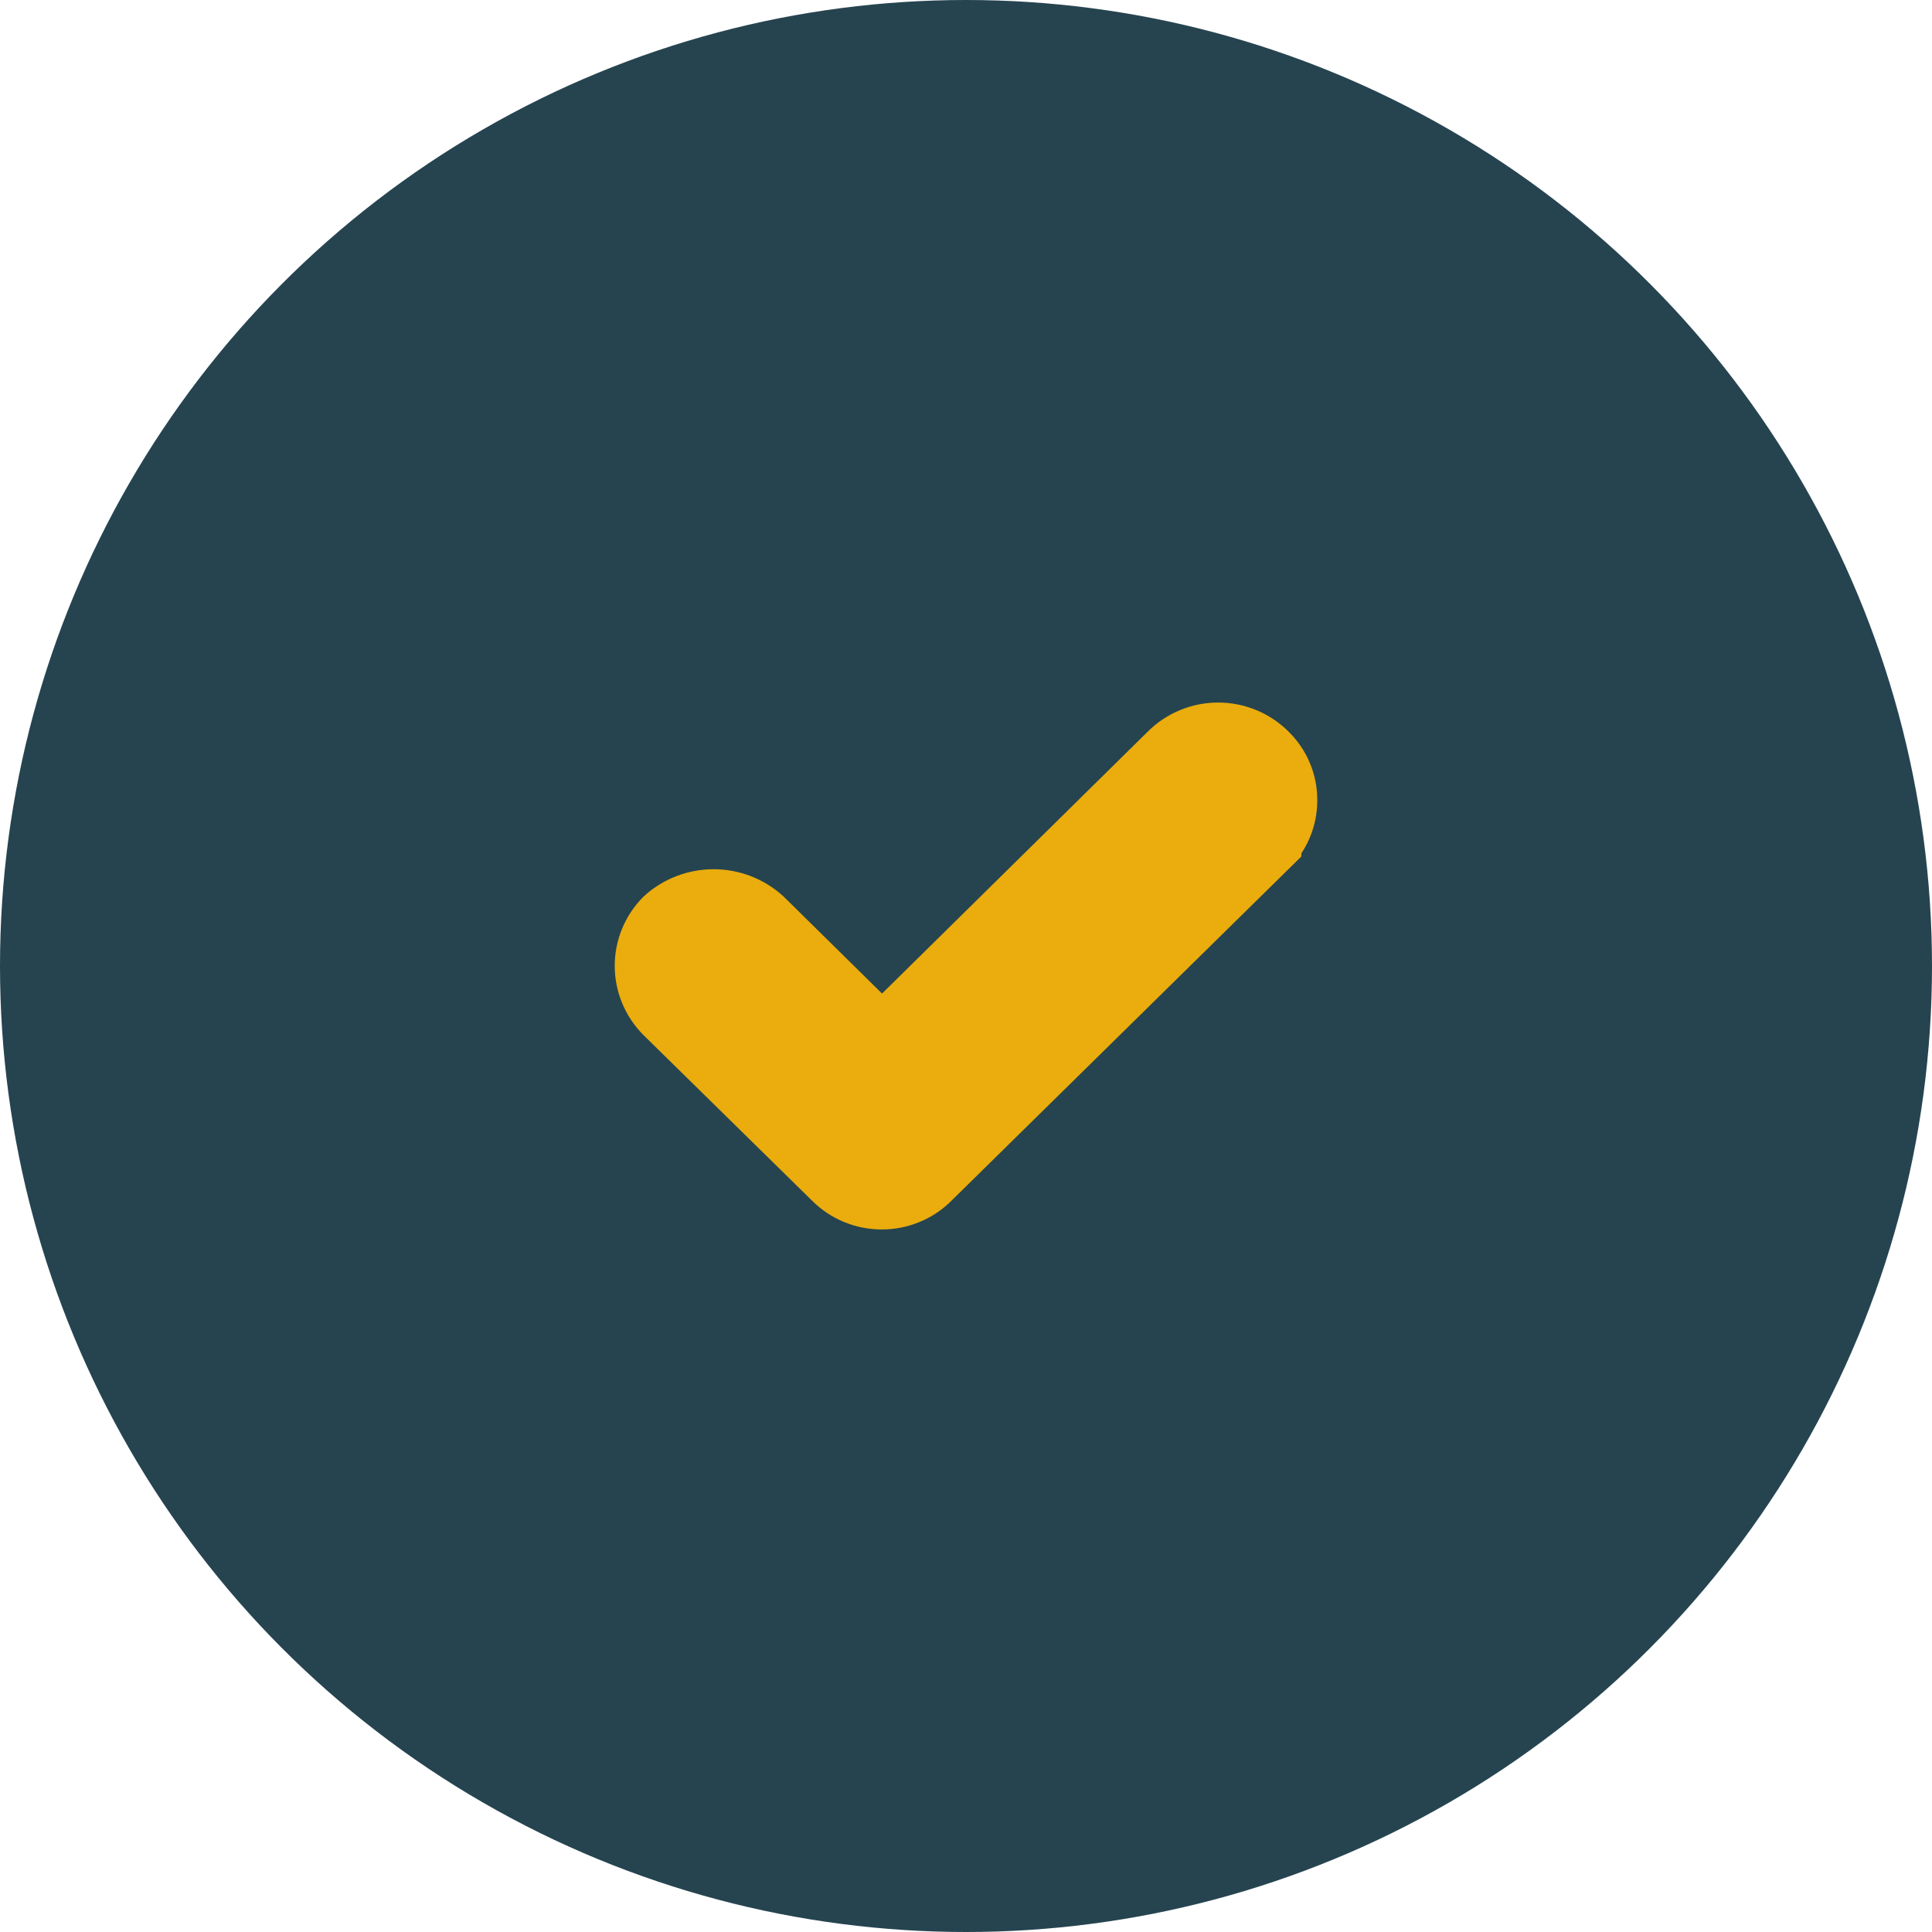
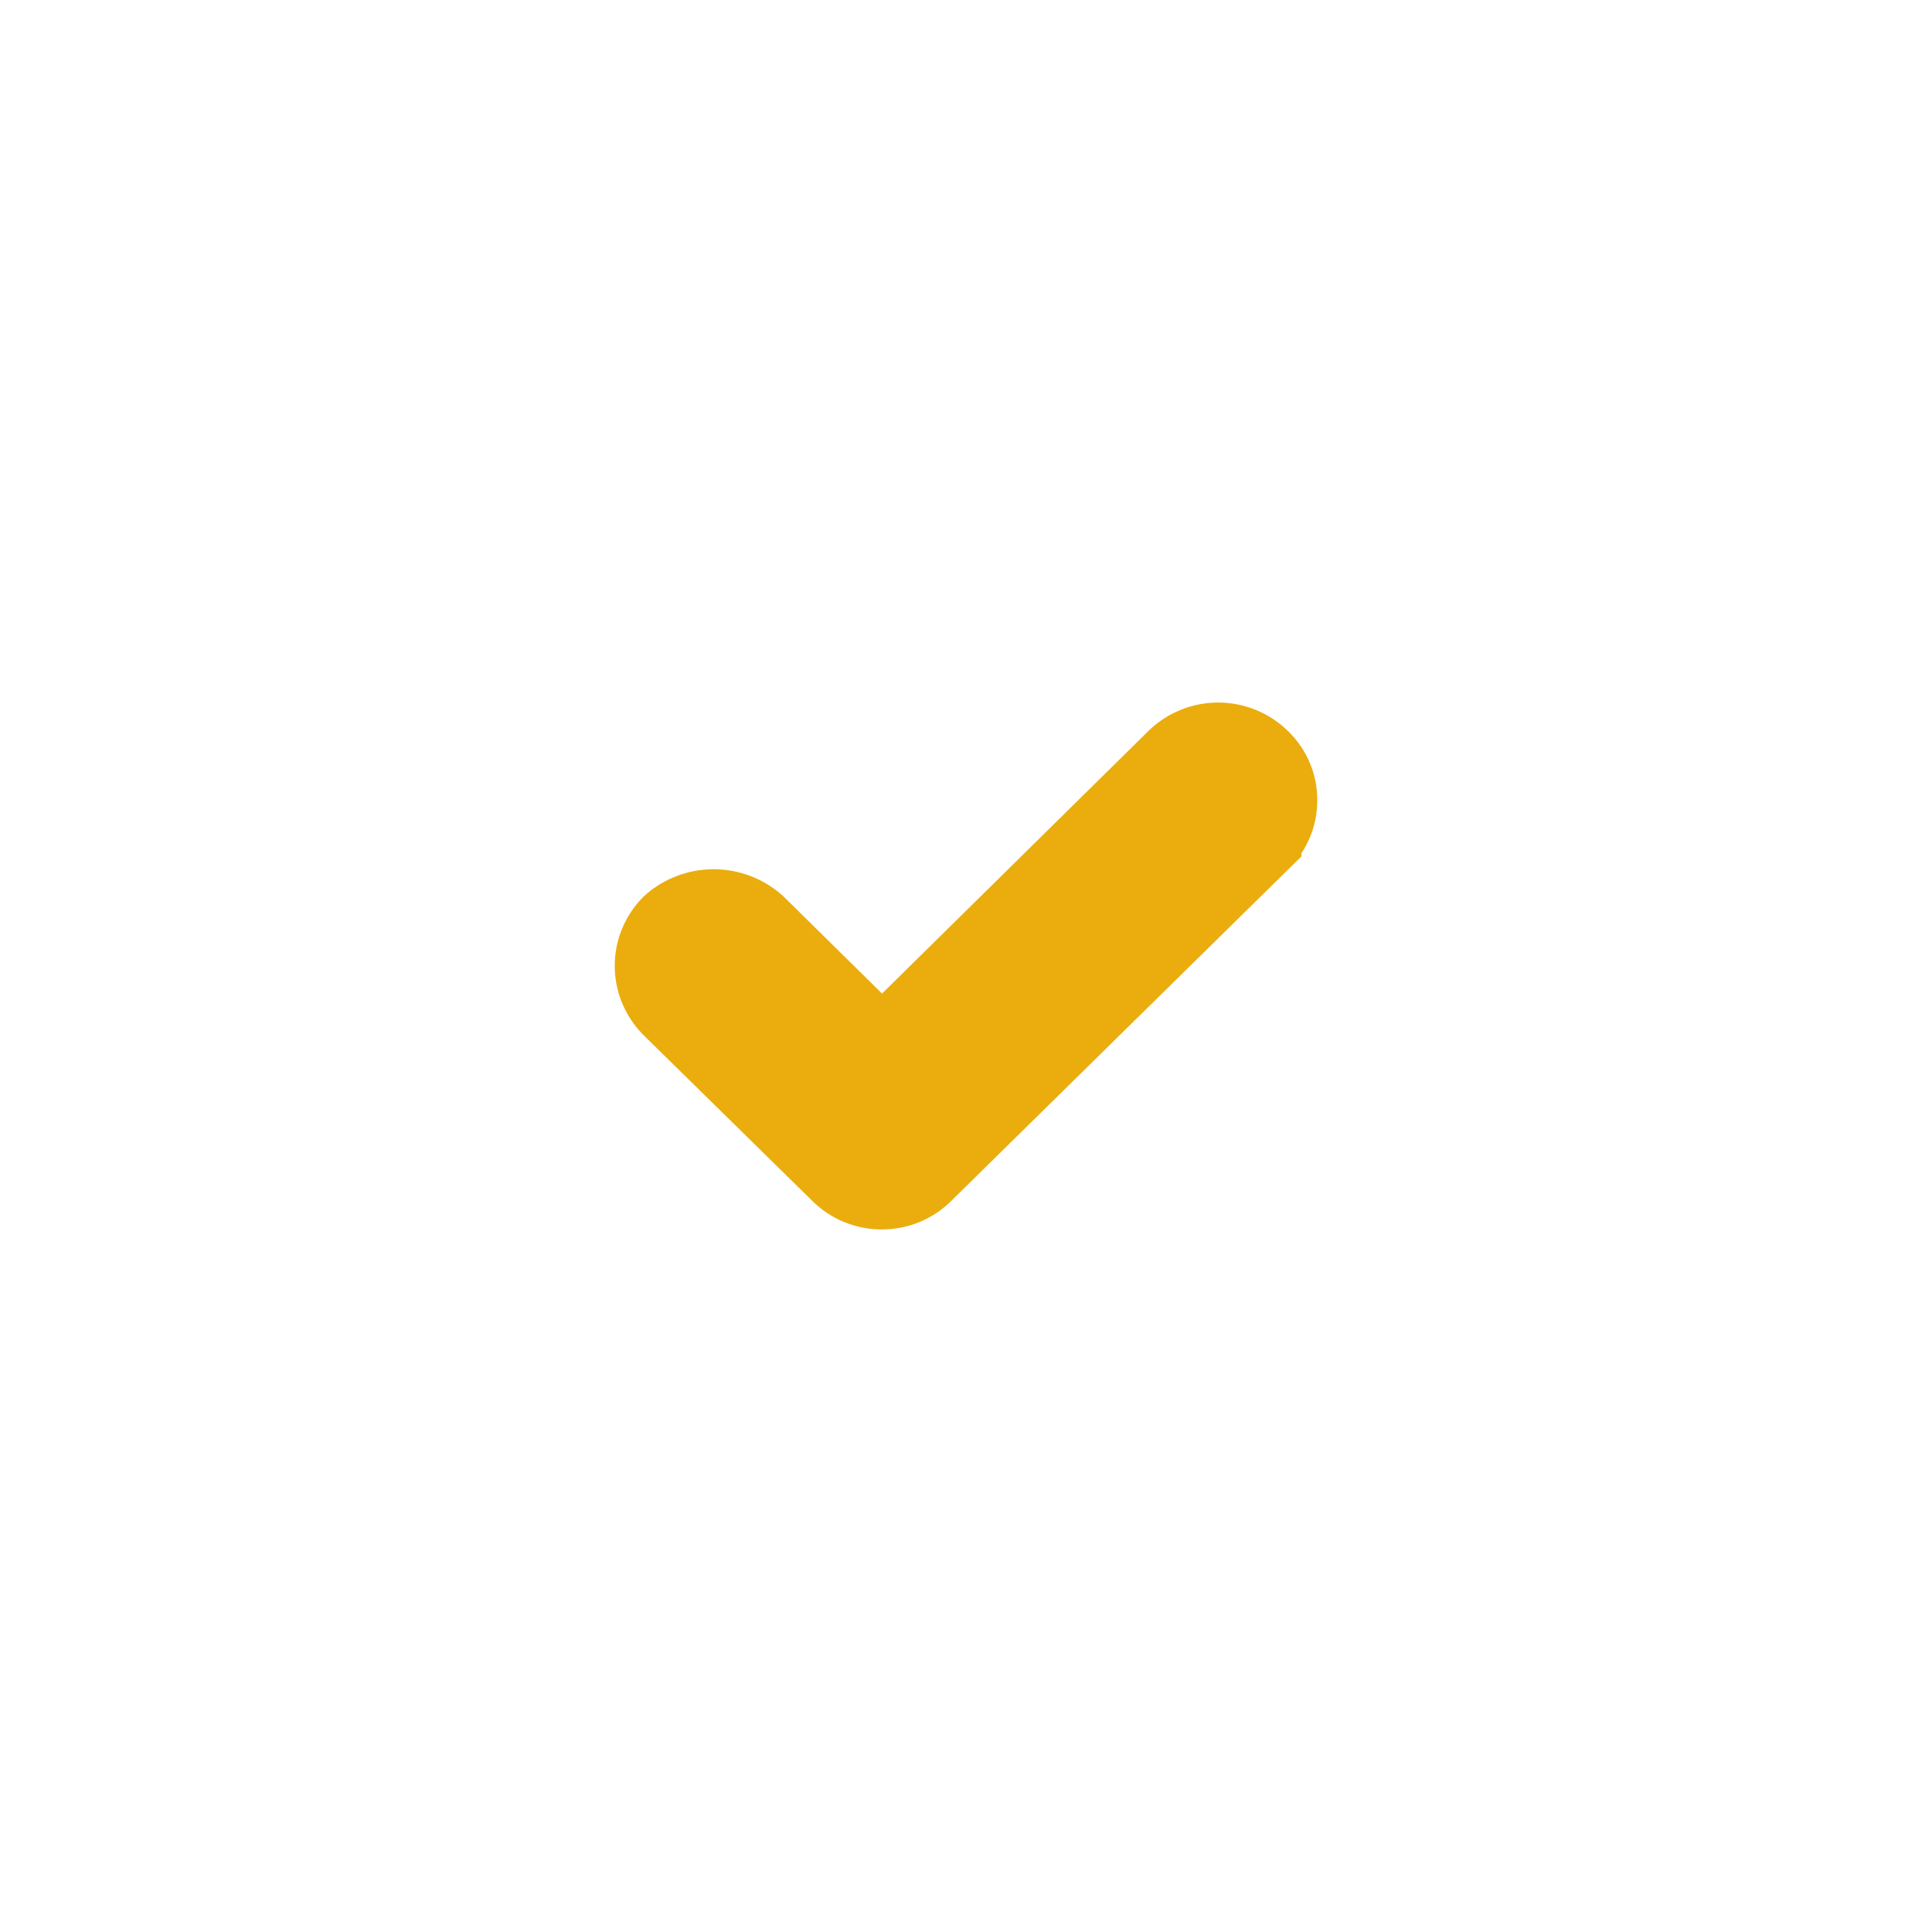
<svg xmlns="http://www.w3.org/2000/svg" width="22" height="22" viewBox="0 0 22 22" fill="none">
-   <circle cx="11" cy="11" r="11" fill="#264450" />
  <path d="M13.425 8.683L13.426 8.682C13.484 8.625 13.553 8.579 13.629 8.548C13.706 8.516 13.788 8.5 13.872 8.5C13.955 8.5 14.037 8.516 14.114 8.548C14.19 8.579 14.259 8.625 14.317 8.682L14.317 8.682L14.321 8.686C14.378 8.742 14.424 8.808 14.454 8.881C14.485 8.953 14.5 9.031 14.5 9.109L14.5 9.113C14.5 9.192 14.485 9.271 14.454 9.344C14.423 9.418 14.377 9.485 14.319 9.542L14.319 9.543L10.488 13.312L10.488 13.312L10.483 13.317C10.427 13.374 10.358 13.421 10.282 13.452C10.206 13.484 10.124 13.5 10.041 13.5C9.958 13.5 9.876 13.484 9.8 13.452C9.724 13.421 9.656 13.374 9.599 13.317L9.599 13.317L9.594 13.312L7.68 11.432C7.564 11.315 7.5 11.159 7.5 10.998C7.5 10.84 7.562 10.686 7.675 10.57C7.797 10.46 7.958 10.398 8.126 10.398C8.295 10.398 8.456 10.461 8.579 10.572L9.693 11.67L10.044 12.015L10.395 11.67L13.425 8.683Z" fill="#EAAD0D" stroke="#EAAD0D" />
</svg>